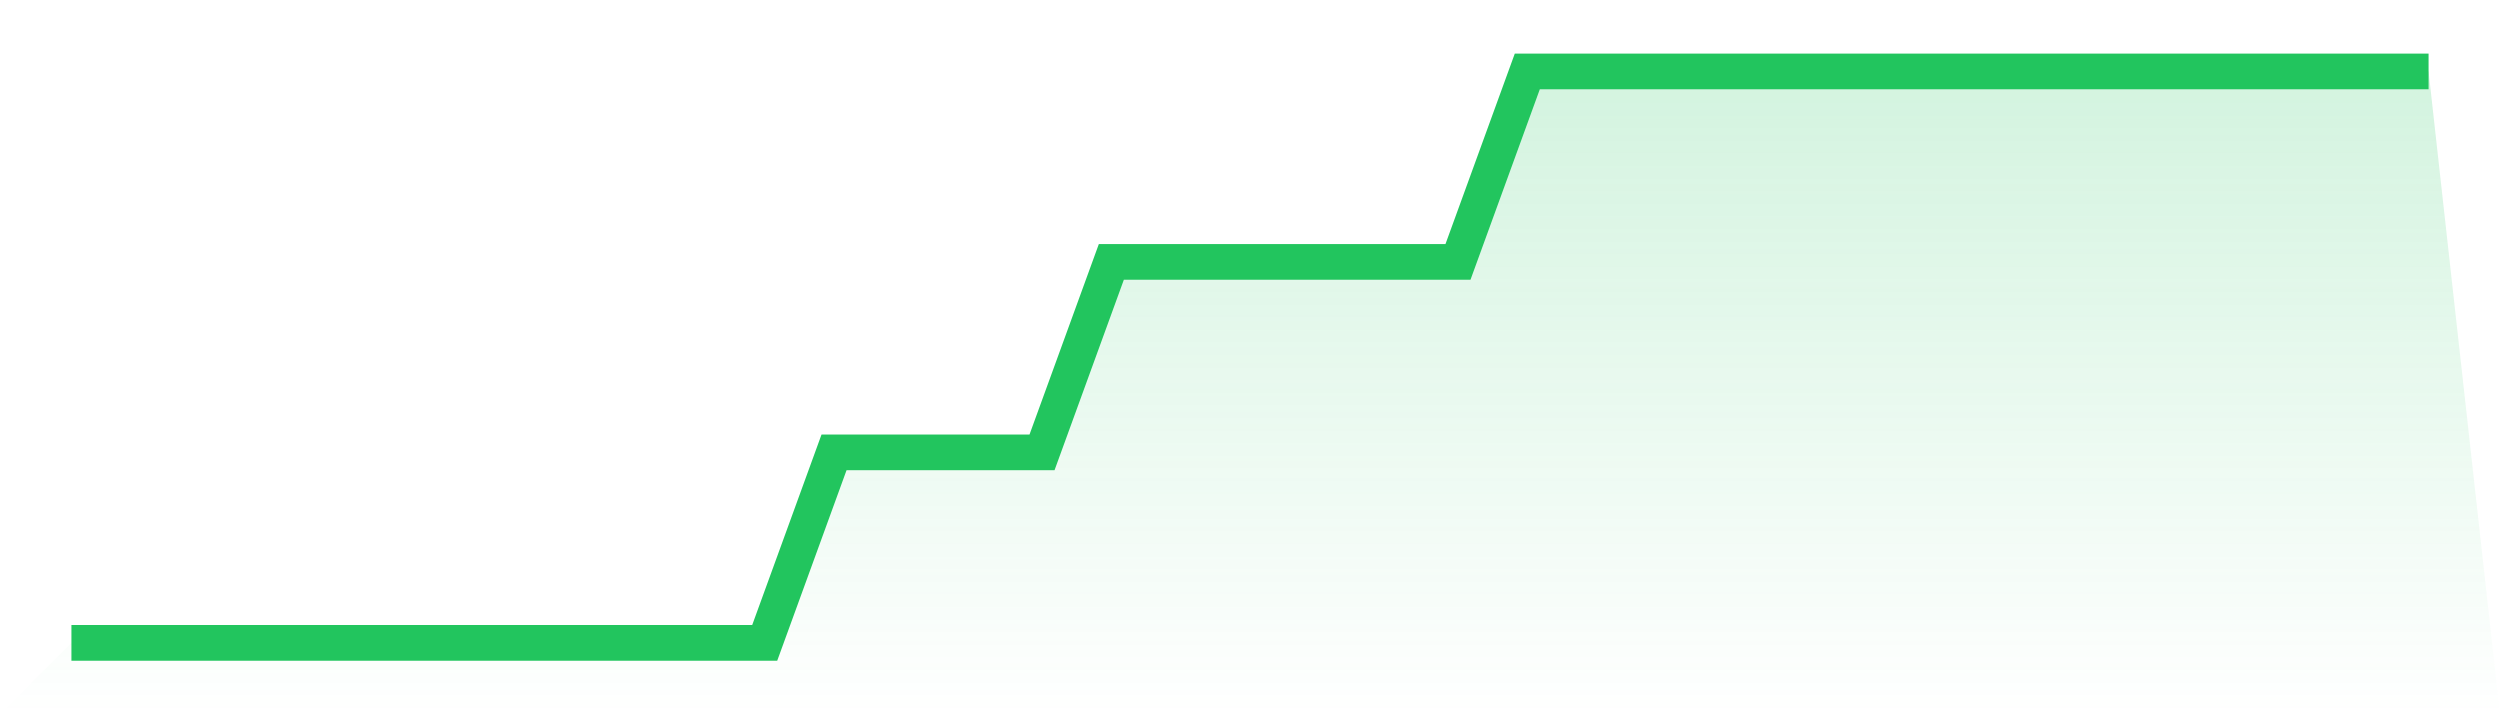
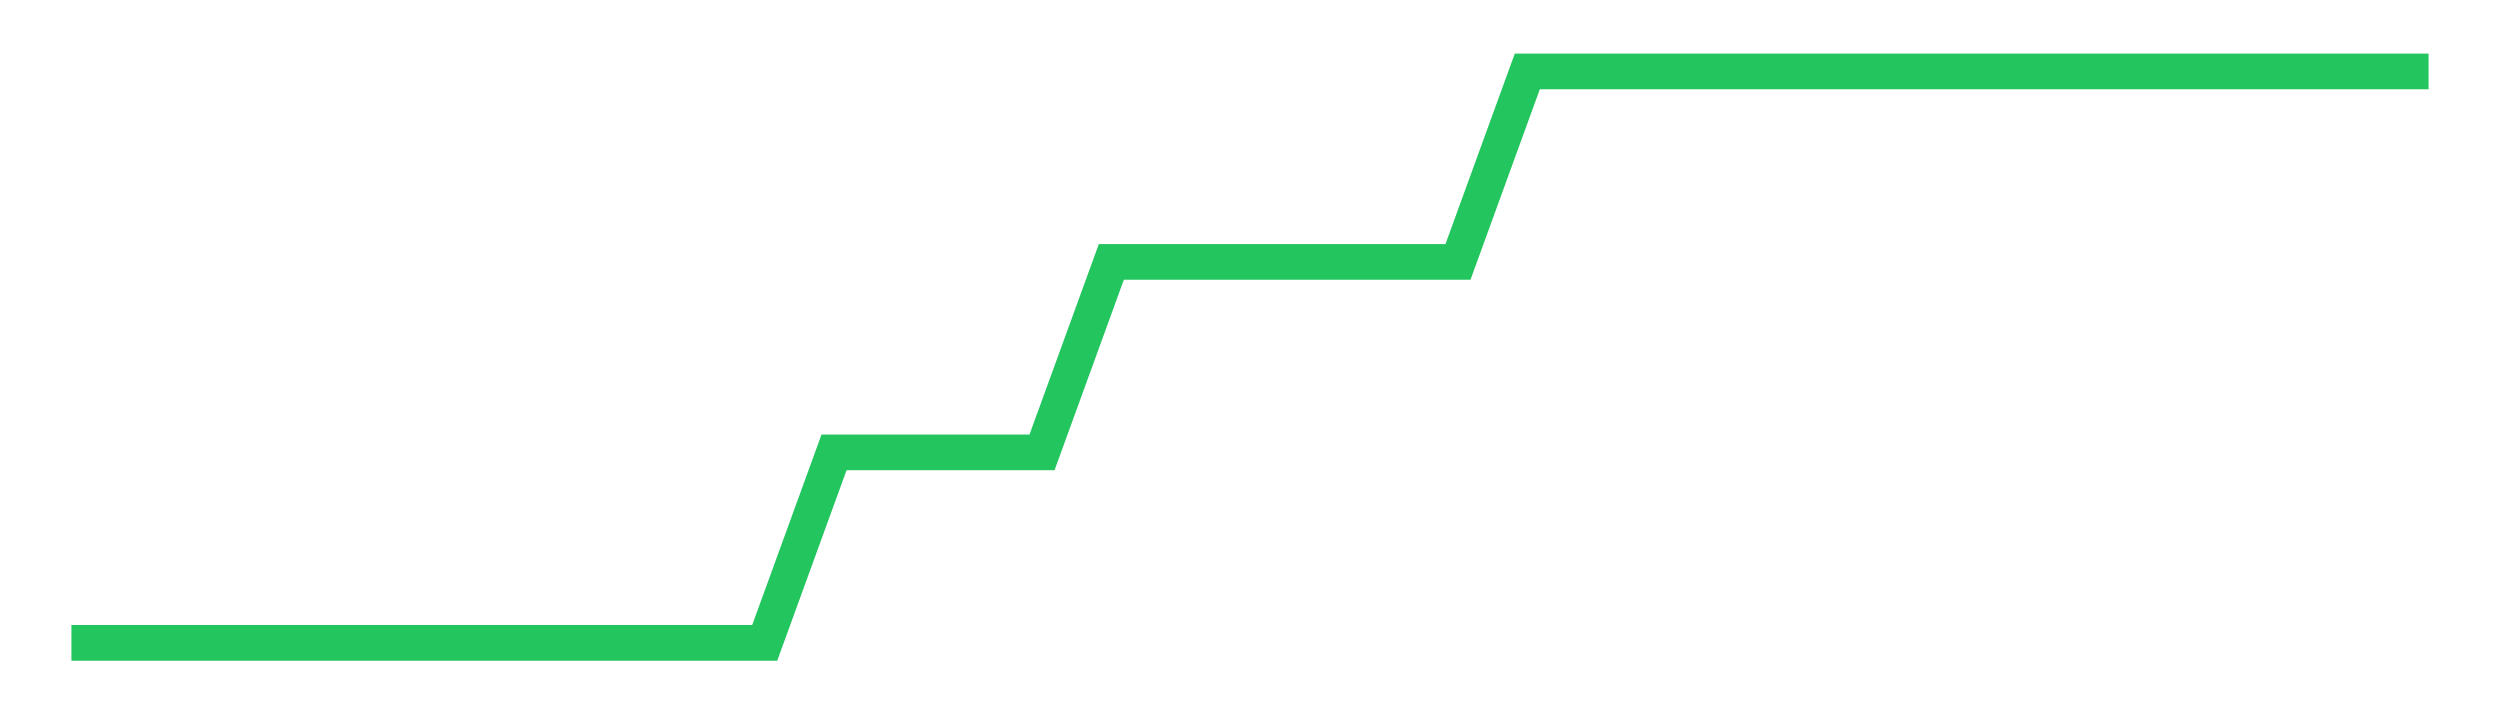
<svg xmlns="http://www.w3.org/2000/svg" viewBox="0 0 140 40">
  <defs>
    <linearGradient id="gradient" x1="0" x2="0" y1="0" y2="1">
      <stop offset="0%" stop-color="#22c55e" stop-opacity="0.2" />
      <stop offset="100%" stop-color="#22c55e" stop-opacity="0" />
    </linearGradient>
  </defs>
-   <path d="M4,36 L4,36 L7.882,36 L11.765,36 L15.647,36 L19.529,36 L23.412,36 L27.294,36 L31.176,36 L35.059,36 L38.941,36 L42.824,36 L46.706,25.333 L50.588,25.333 L54.471,25.333 L58.353,25.333 L62.235,14.667 L66.118,14.667 L70,14.667 L73.882,14.667 L77.765,14.667 L81.647,14.667 L85.529,4 L89.412,4 L93.294,4 L97.176,4 L101.059,4 L104.941,4 L108.824,4 L112.706,4 L116.588,4 L120.471,4 L124.353,4 L128.235,4 L132.118,4 L136,4 L140,40 L0,40 z" fill="url(#gradient)" />
  <path d="M4,36 L4,36 L7.882,36 L11.765,36 L15.647,36 L19.529,36 L23.412,36 L27.294,36 L31.176,36 L35.059,36 L38.941,36 L42.824,36 L46.706,25.333 L50.588,25.333 L54.471,25.333 L58.353,25.333 L62.235,14.667 L66.118,14.667 L70,14.667 L73.882,14.667 L77.765,14.667 L81.647,14.667 L85.529,4 L89.412,4 L93.294,4 L97.176,4 L101.059,4 L104.941,4 L108.824,4 L112.706,4 L116.588,4 L120.471,4 L124.353,4 L128.235,4 L132.118,4 L136,4" fill="none" stroke="#22c55e" stroke-width="2" />
</svg>